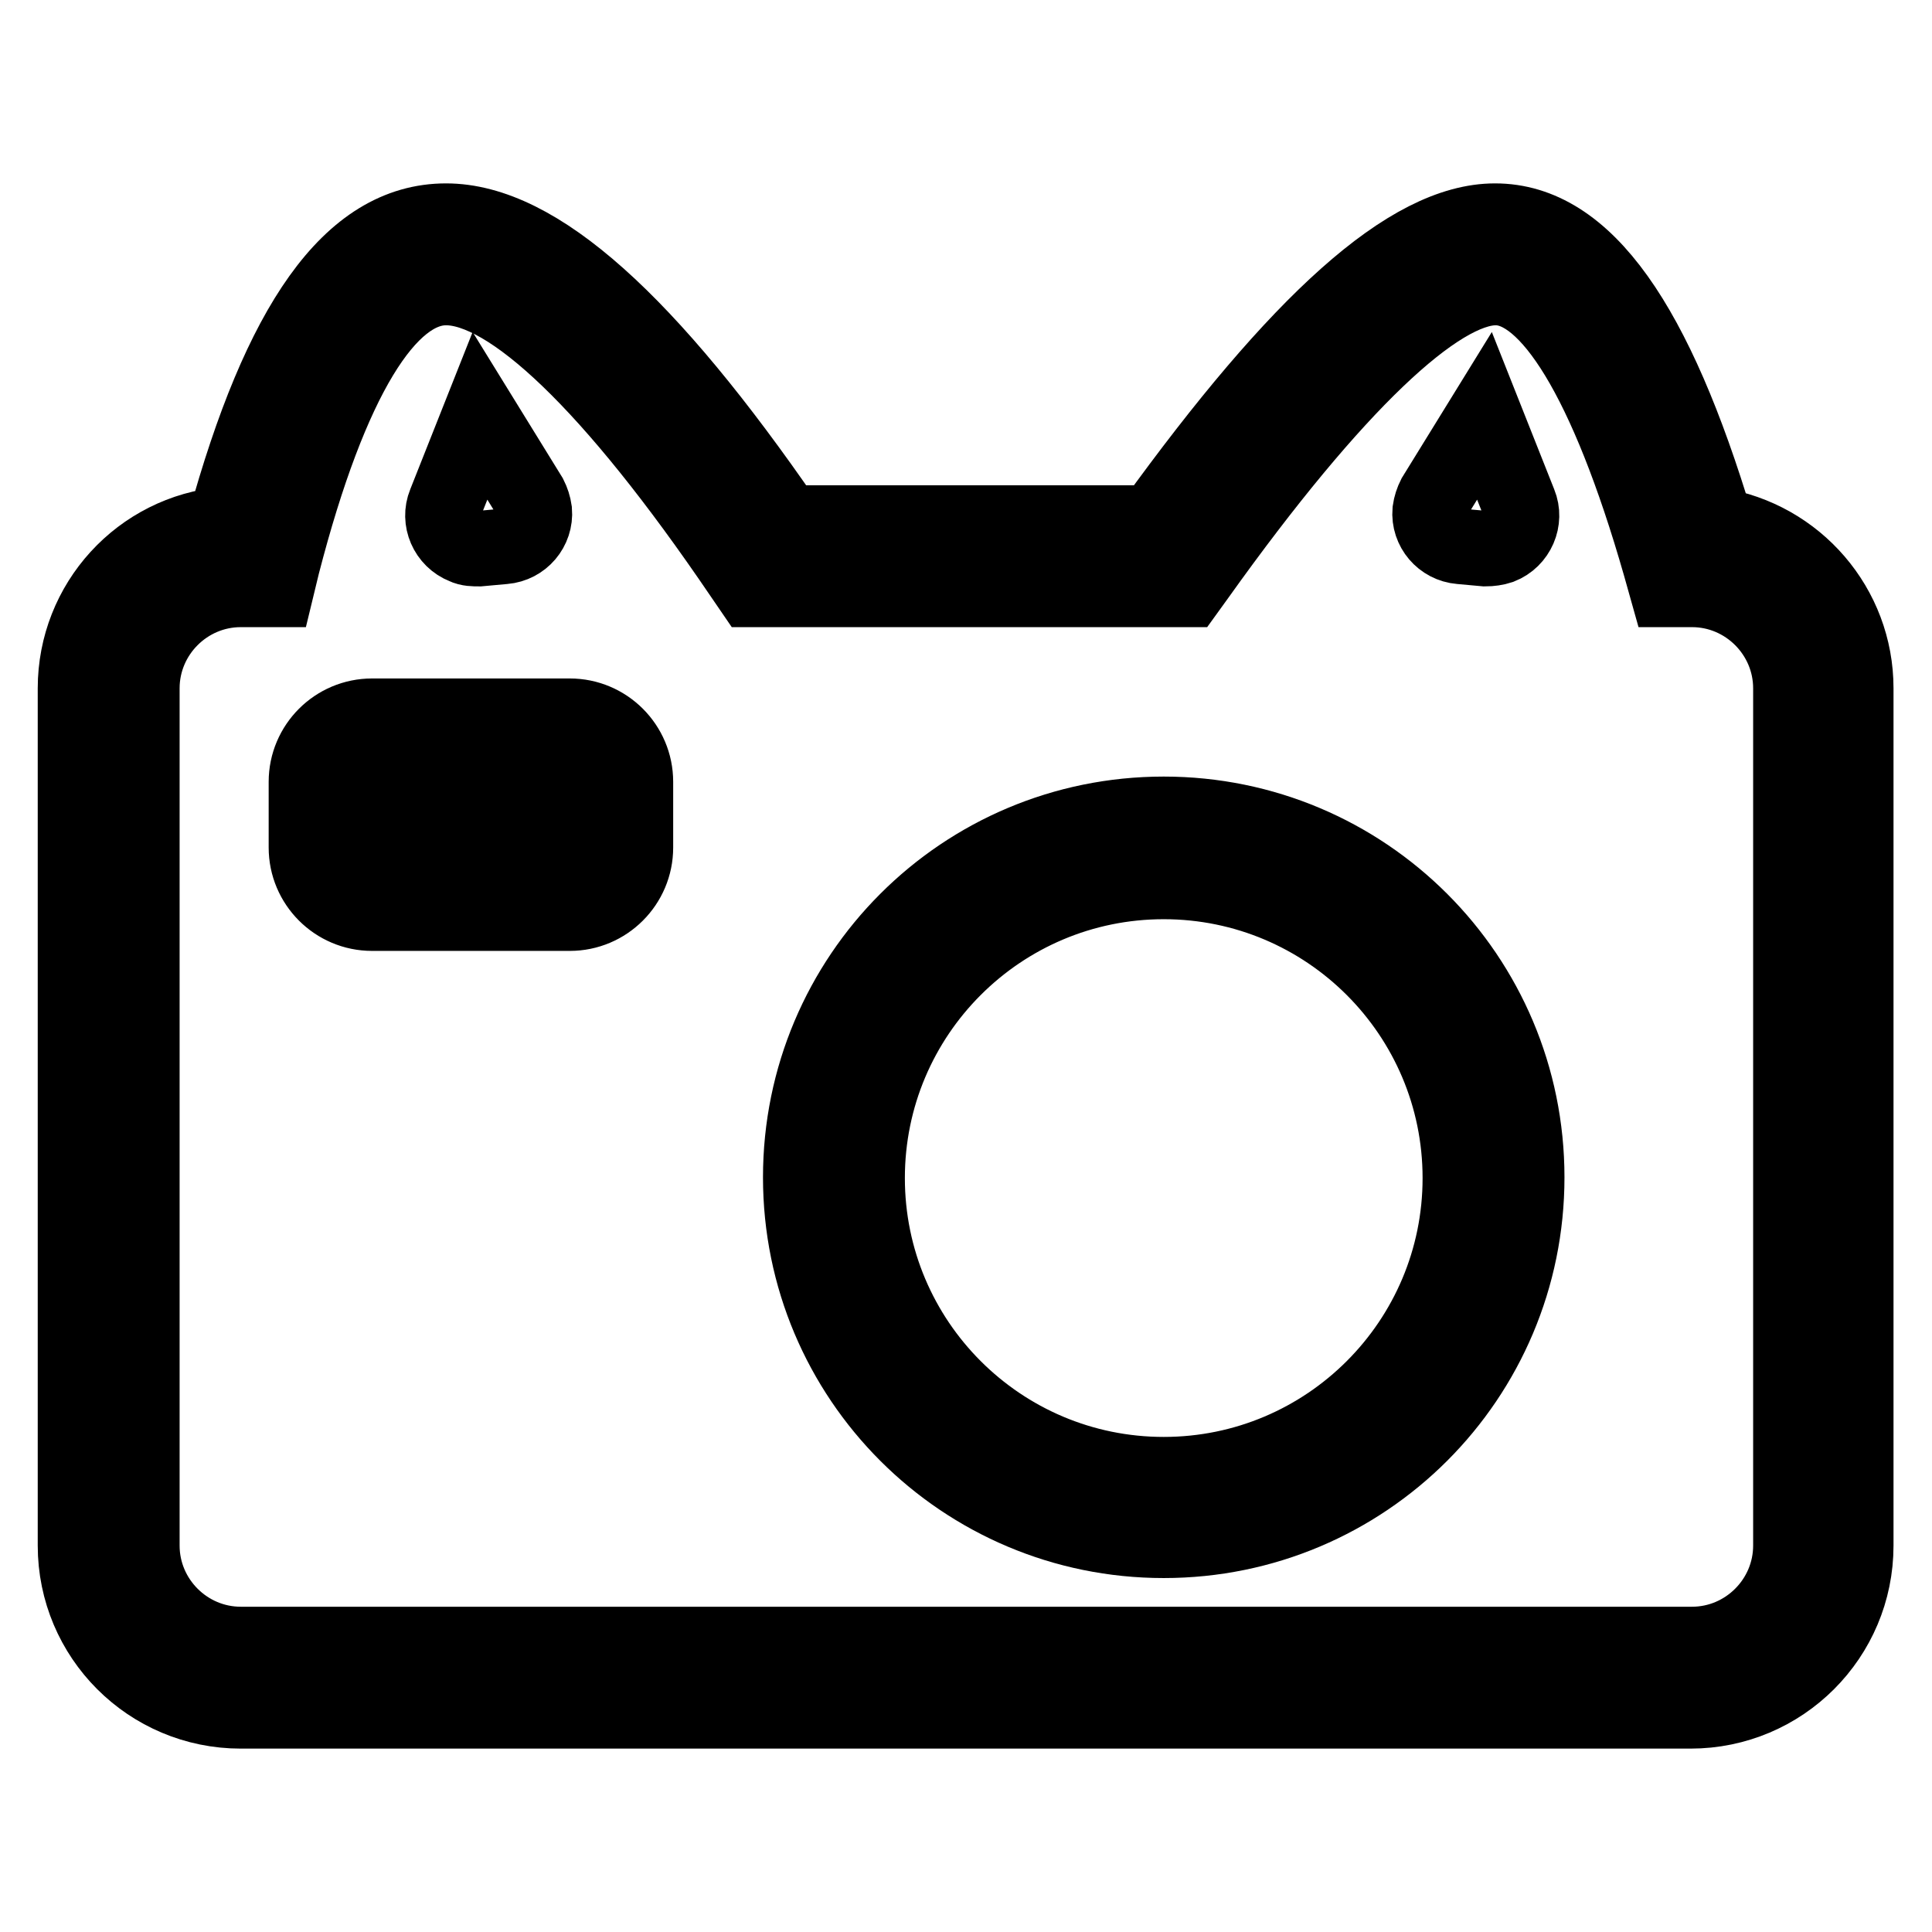
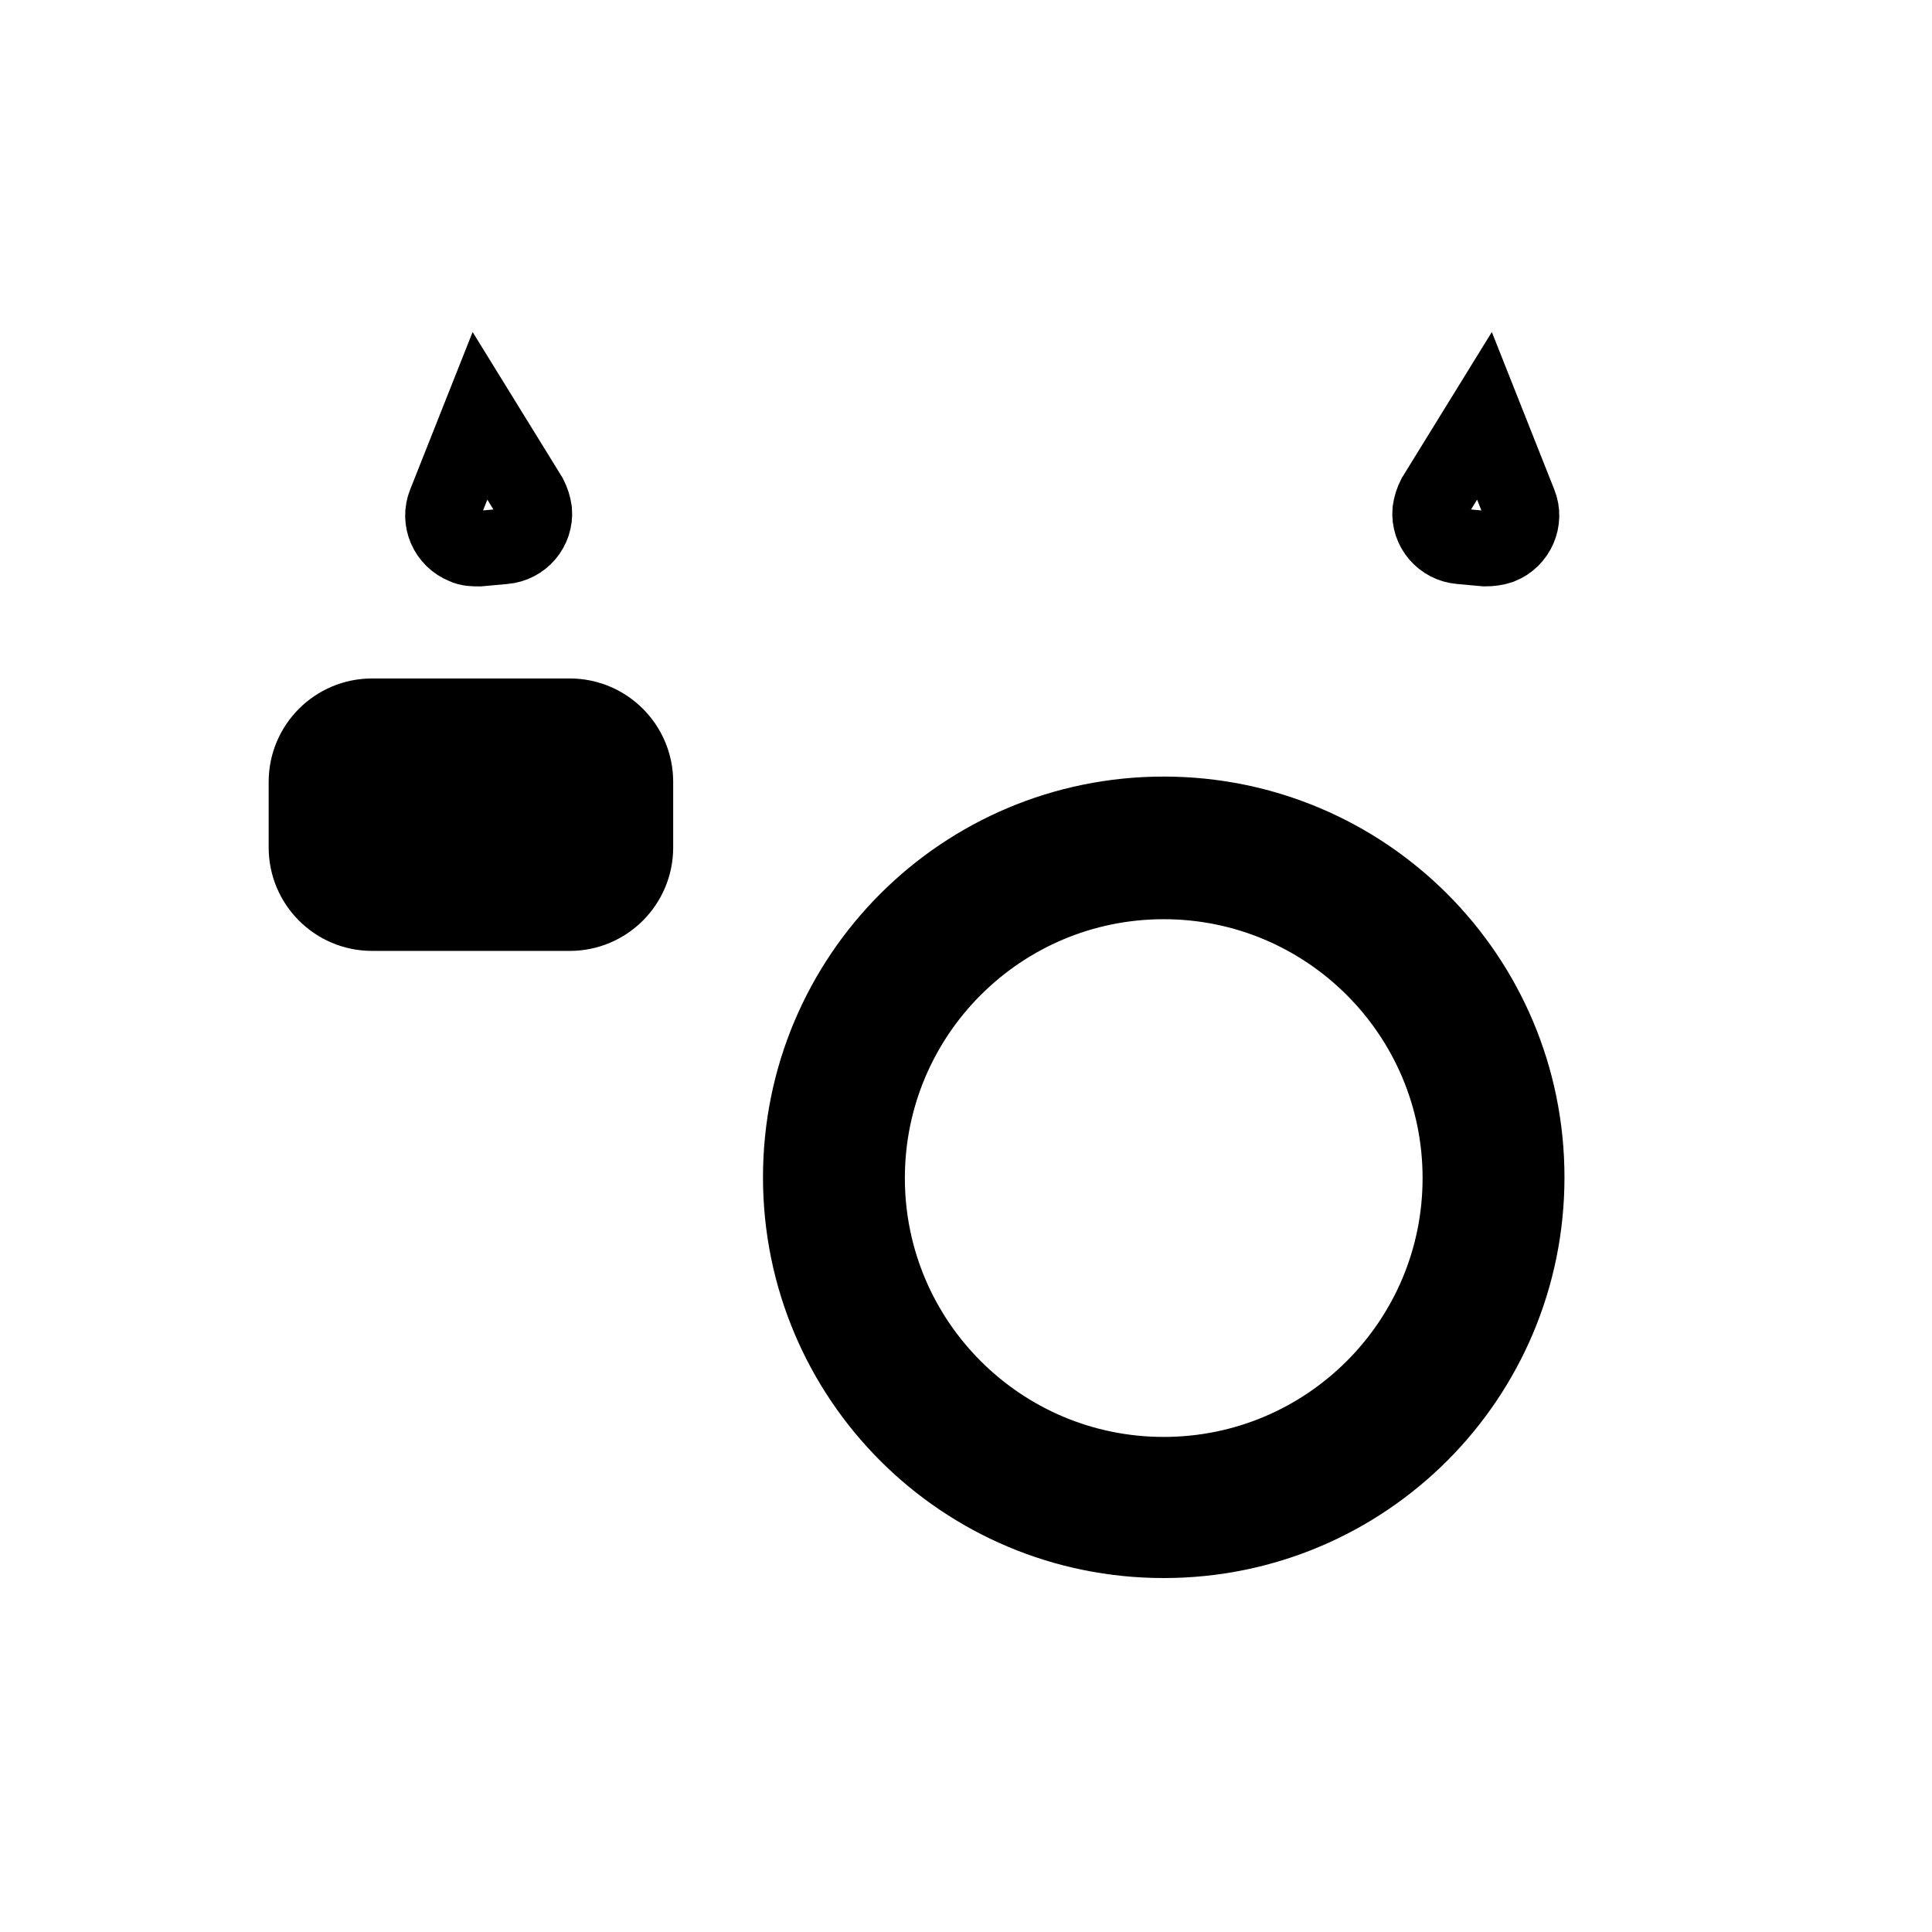
<svg xmlns="http://www.w3.org/2000/svg" version="1.1" x="0px" y="0px" viewBox="0 0 256 256" enable-background="new 0 0 256 256" xml:space="preserve">
  <g>
-     <path stroke-width="10" fill-opacity="0" stroke="#000000" d="M31.9,78.1c-7.2,0-13.1,5.9-13.1,13.1v113.6c0,7.2,5.9,13.1,13.1,13.1h192.3c7.2,0,13.1-5.9,13.1-13.1V91.2 c0-7.2-5.9-13.1-13.1-13.1h-3.3l-0.9-3.2c-7.1-24.8-14.9-36.8-21.8-36.8c-7.6,0-21.3,12.7-39.5,38.2l-1.3,1.8H99.6l-1.3-1.9 C81,50.7,67.5,38.1,59.1,38.1c-7.6,0-15.3,11.9-21.7,36.7l-0.8,3.3H31.9z M59.1,29.3c12.1,0,26.8,13.4,45.1,40h48.6 c19.3-26.7,33.9-40,45.3-40c12,0,21.3,13.7,29.3,40.3c10.6,1.7,18.5,10.8,18.5,21.6v113.6c0,12.1-9.8,21.9-21.9,21.9H31.9 c-12.1,0-21.9-9.8-21.9-21.9l0,0V91.2c0-11.3,8.6-20.7,19.8-21.7C37.1,43,46.4,29.3,59.1,29.3z" />
    <path stroke-width="10" fill-opacity="0" stroke="#000000" d="M154.2,204.1c-26.6,0-48.1-21.5-48.1-48.1c0-26.6,21.5-48.1,48.1-48.1s48.1,21.5,48.1,48.1 C202.3,182.6,180.8,204.1,154.2,204.1z M154.2,195.4c21.7,0,39.3-17.6,39.3-39.3c0-21.7-17.6-39.3-39.3-39.3s-39.3,17.6-39.3,39.3 C114.9,177.8,132.5,195.4,154.2,195.4z M49.3,103.6v8.7h26.2v-8.7H49.3z M49.3,94.9h26.2c4.8,0,8.7,3.9,8.7,8.7v8.7 c0,4.8-3.9,8.7-8.7,8.7H49.3c-4.8,0-8.7-3.9-8.7-8.7v-8.7C40.6,98.8,44.5,94.9,49.3,94.9z" />
-     <path stroke-width="10" fill-opacity="0" stroke="#000000" d="M63.6,55.1L59,66.7c-0.9,2.2,0.2,4.8,2.5,5.7c0.6,0.3,1.3,0.3,2,0.3l3.3-0.3c2.4-0.2,4.2-2.3,4-4.7 c-0.1-0.7-0.3-1.3-0.6-1.9L63.6,55.1z M196.7,55.1l4.6,11.6c0.9,2.2-0.2,4.8-2.5,5.7c-0.6,0.2-1.3,0.3-2,0.3l-3.3-0.3 c-2.4-0.2-4.2-2.3-4-4.7c0.1-0.7,0.3-1.3,0.6-1.9L196.7,55.1L196.7,55.1z" />
+     <path stroke-width="10" fill-opacity="0" stroke="#000000" d="M63.6,55.1L59,66.7c-0.9,2.2,0.2,4.8,2.5,5.7c0.6,0.3,1.3,0.3,2,0.3l3.3-0.3c2.4-0.2,4.2-2.3,4-4.7 c-0.1-0.7-0.3-1.3-0.6-1.9L63.6,55.1z M196.7,55.1l4.6,11.6c0.9,2.2-0.2,4.8-2.5,5.7c-0.6,0.2-1.3,0.3-2,0.3l-3.3-0.3 c-2.4-0.2-4.2-2.3-4-4.7c0.1-0.7,0.3-1.3,0.6-1.9L196.7,55.1z" />
  </g>
</svg>